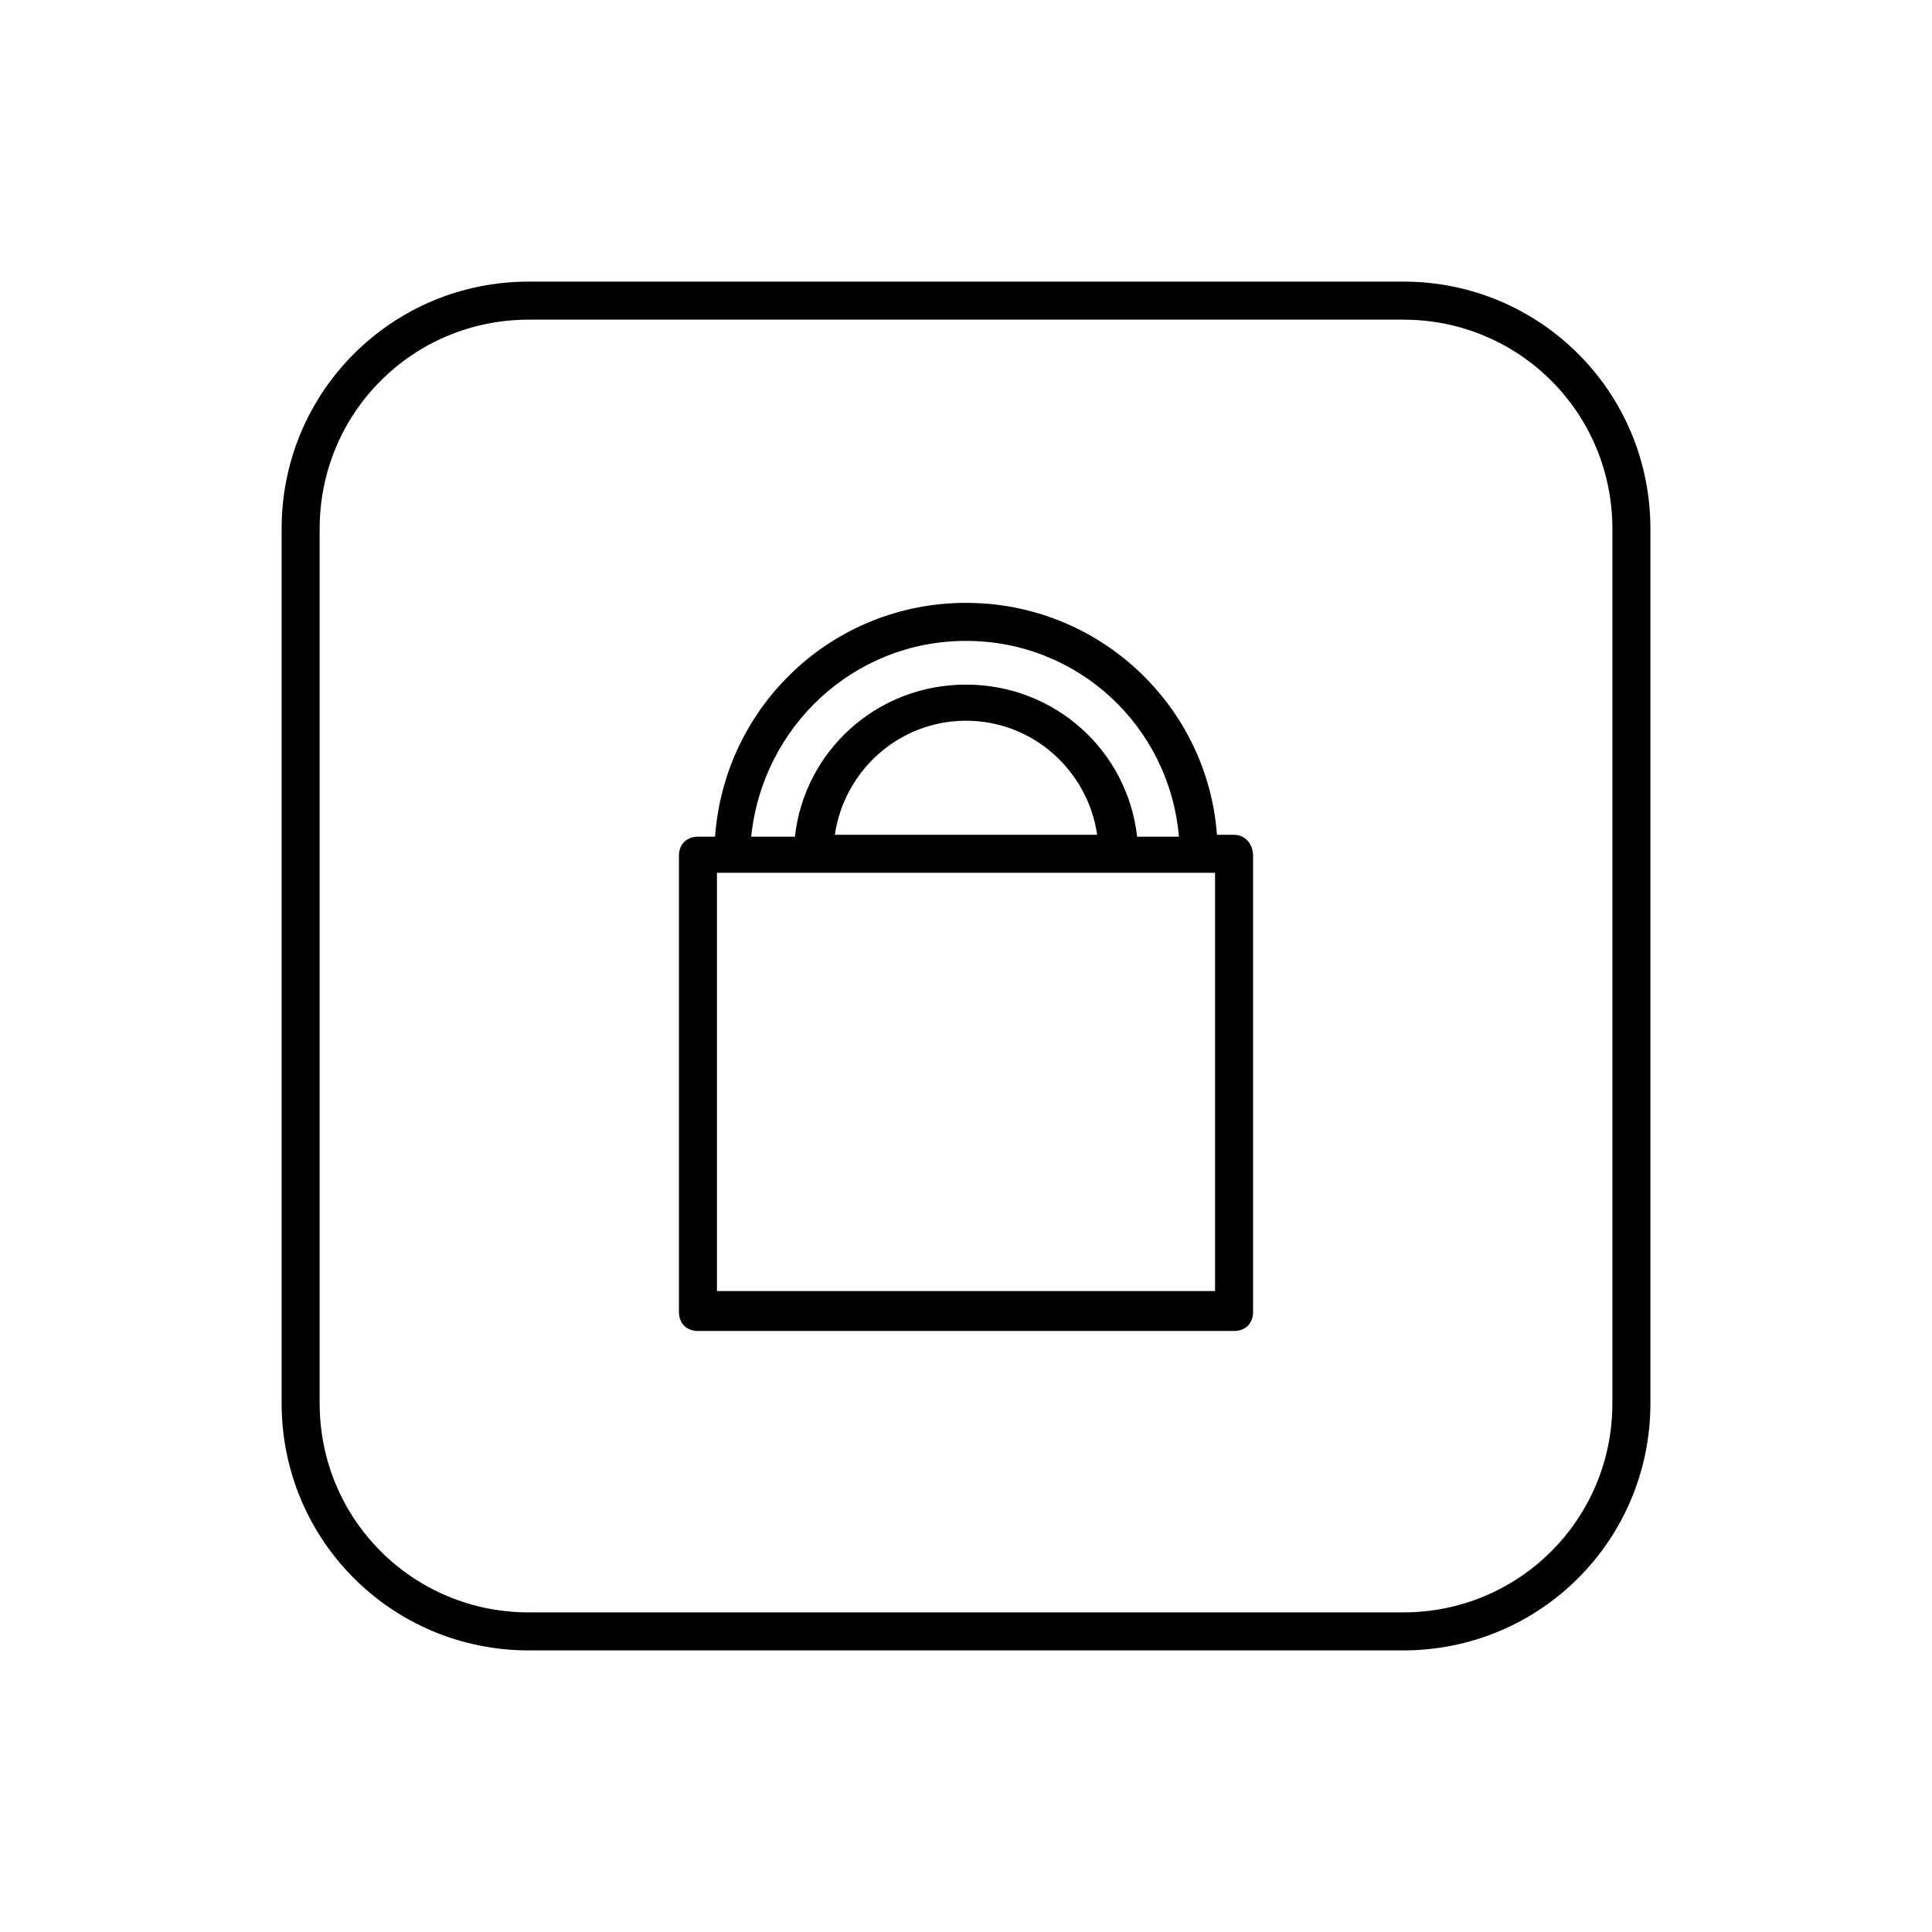
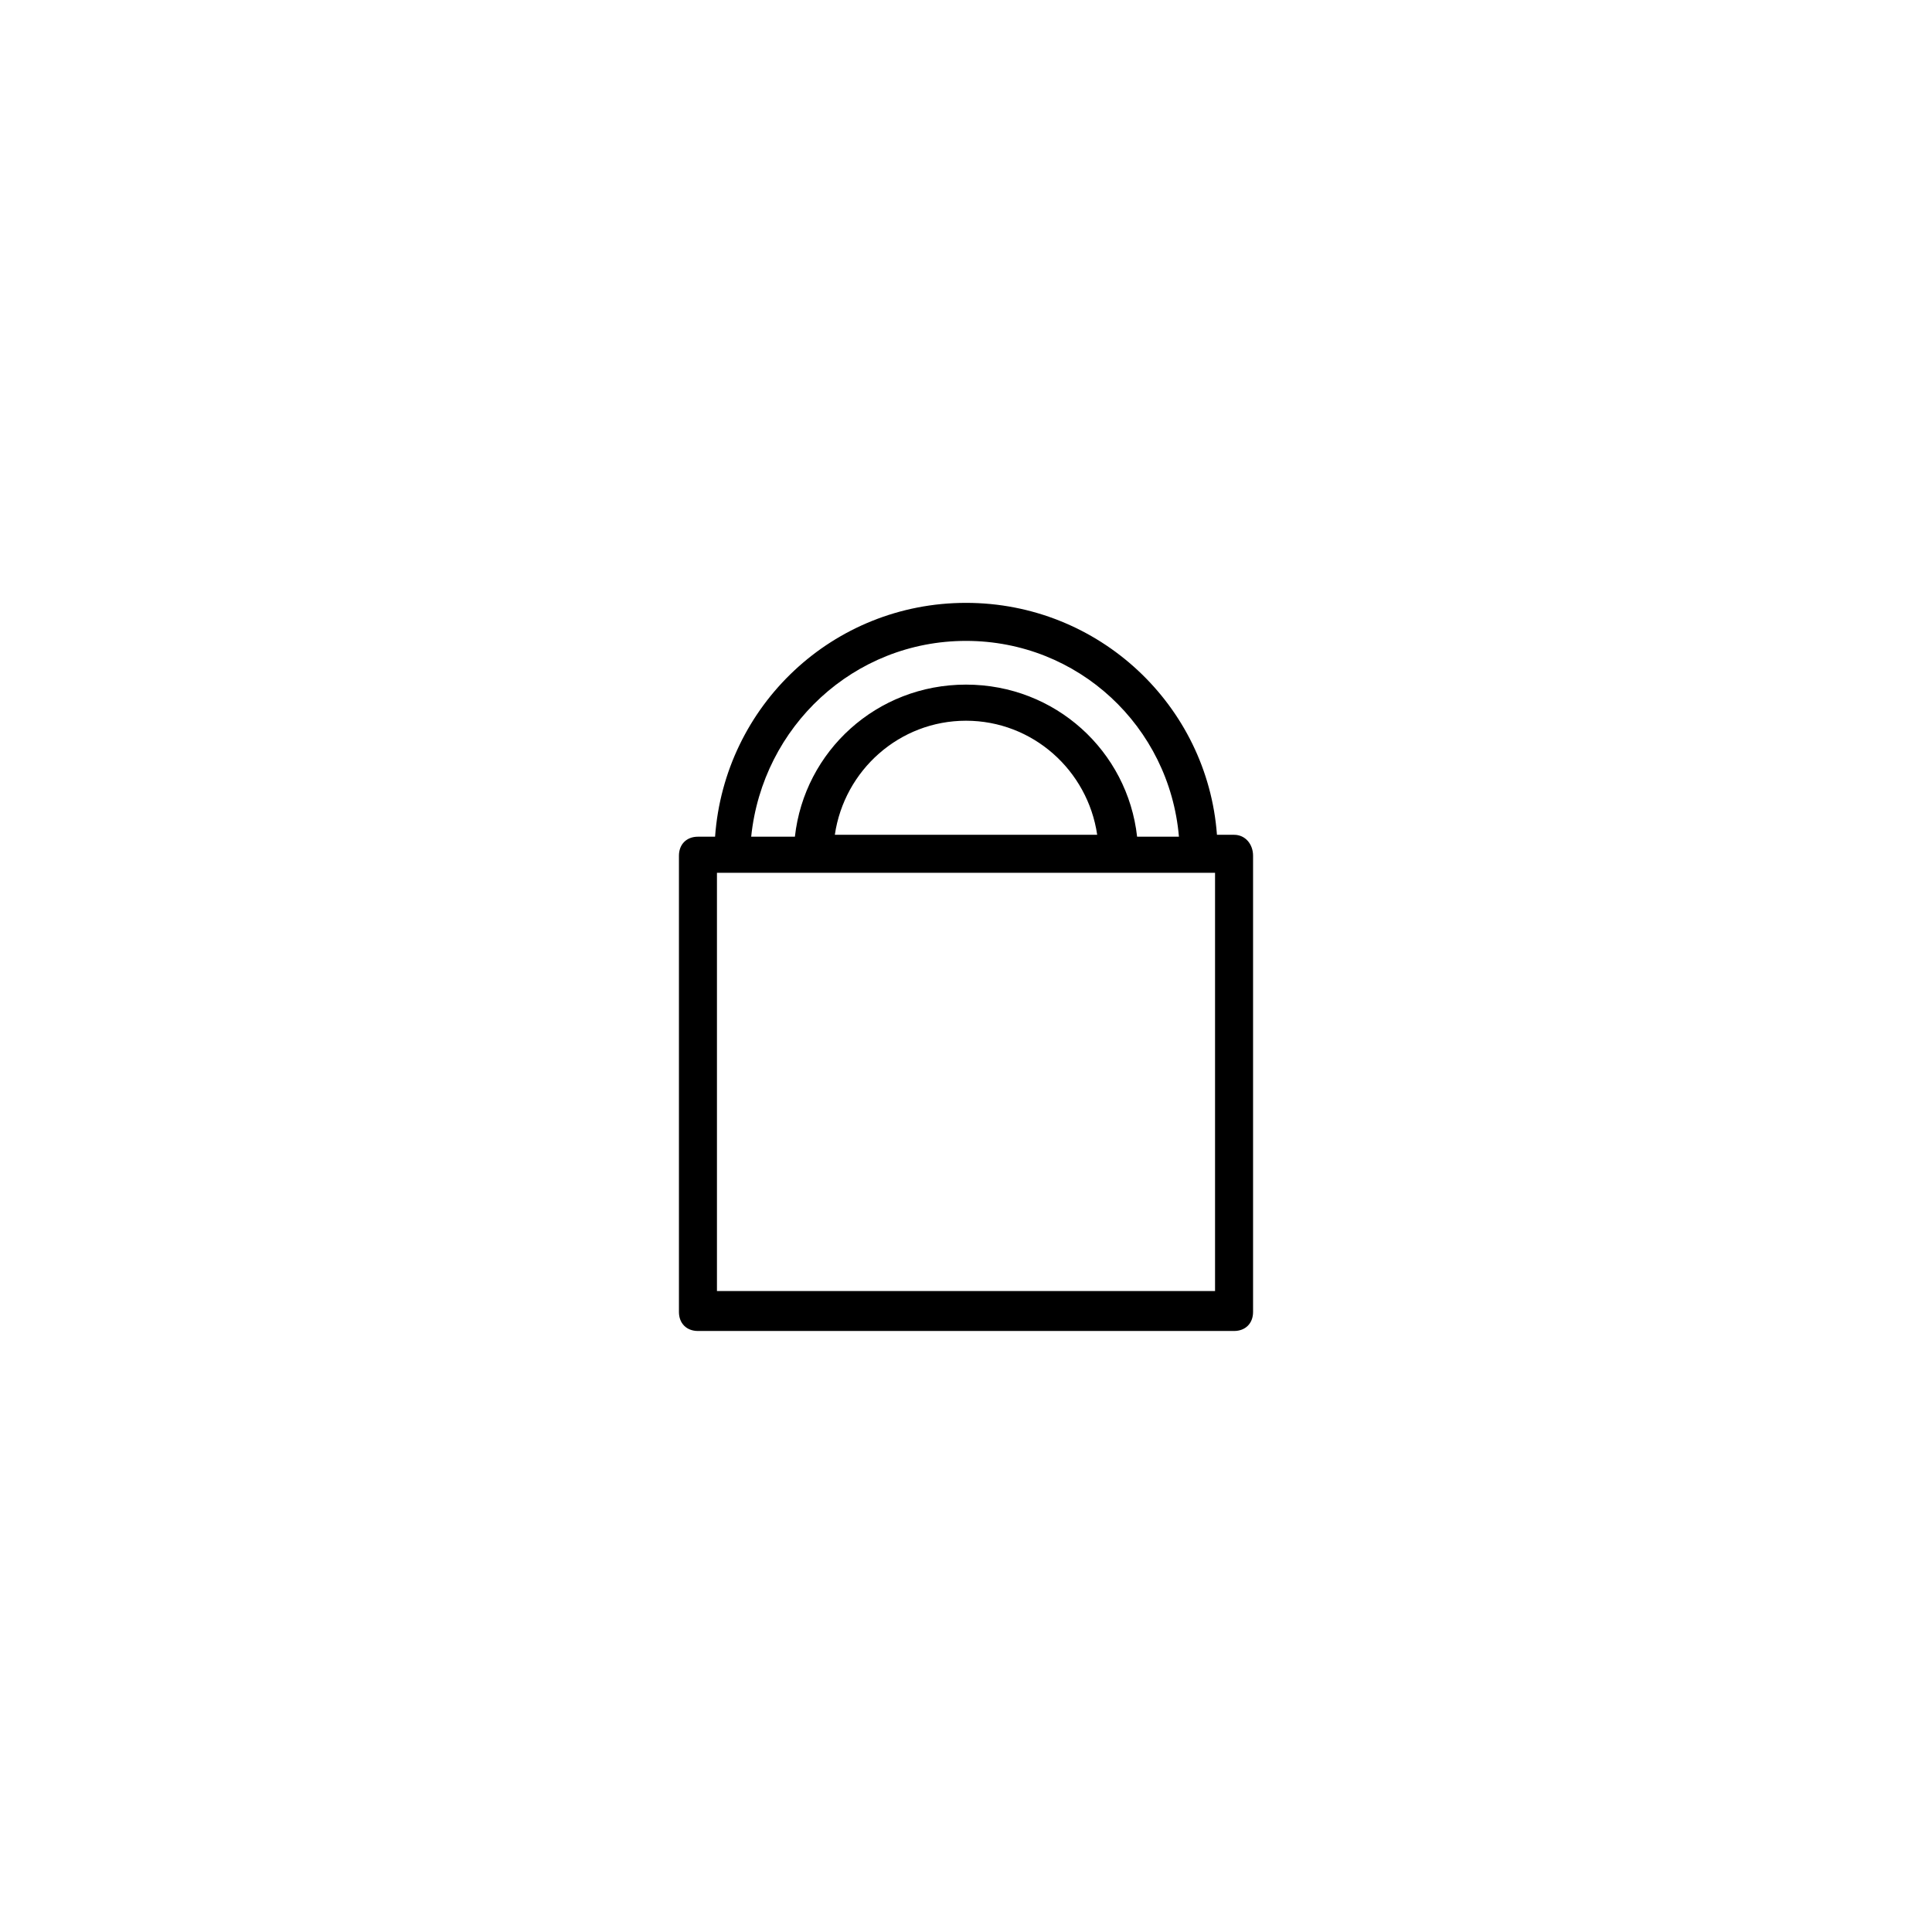
<svg xmlns="http://www.w3.org/2000/svg" fill="#000000" width="800px" height="800px" version="1.1" viewBox="144 144 512 512">
  <g>
    <path d="m471.04 365.23h-4.535c-2.519-34.258-31.234-61.465-66.5-61.465s-63.984 27.207-66.504 61.969h-4.535c-3.023 0-5.039 2.016-5.039 5.039v120.91c0 3.023 2.016 5.039 5.039 5.039h142.07c3.023 0 5.039-2.016 5.039-5.039v-120.91c0-3.023-2.016-5.543-5.039-5.543zm-71.035-51.387c29.727 0 53.906 22.672 56.426 51.891h-11.086c-2.519-22.672-21.664-40.305-45.344-40.305-23.68 0-42.824 17.633-45.344 40.305h-11.586c3.023-29.219 27.207-51.891 56.934-51.891zm34.762 51.387h-69.527c2.519-17.129 17.129-30.23 34.762-30.23 17.637 0.004 32.246 13.102 34.766 30.23zm31.234 120.91h-132v-110.84h132z" />
-     <path d="m515.88 218.63h-231.75c-36.273 0-65.496 29.223-65.496 65.496v231.75c0 36.273 29.223 65.496 65.496 65.496h231.75c36.273 0 65.496-29.223 65.496-65.496v-231.76c0-36.273-29.223-65.492-65.496-65.492zm55.418 297.25c0 30.73-24.688 55.418-55.418 55.418h-231.75c-30.73 0-55.418-24.688-55.418-55.418v-231.75c0-30.73 24.688-55.418 55.418-55.418h231.75c30.73 0 55.418 24.688 55.418 55.418z" />
  </g>
</svg>